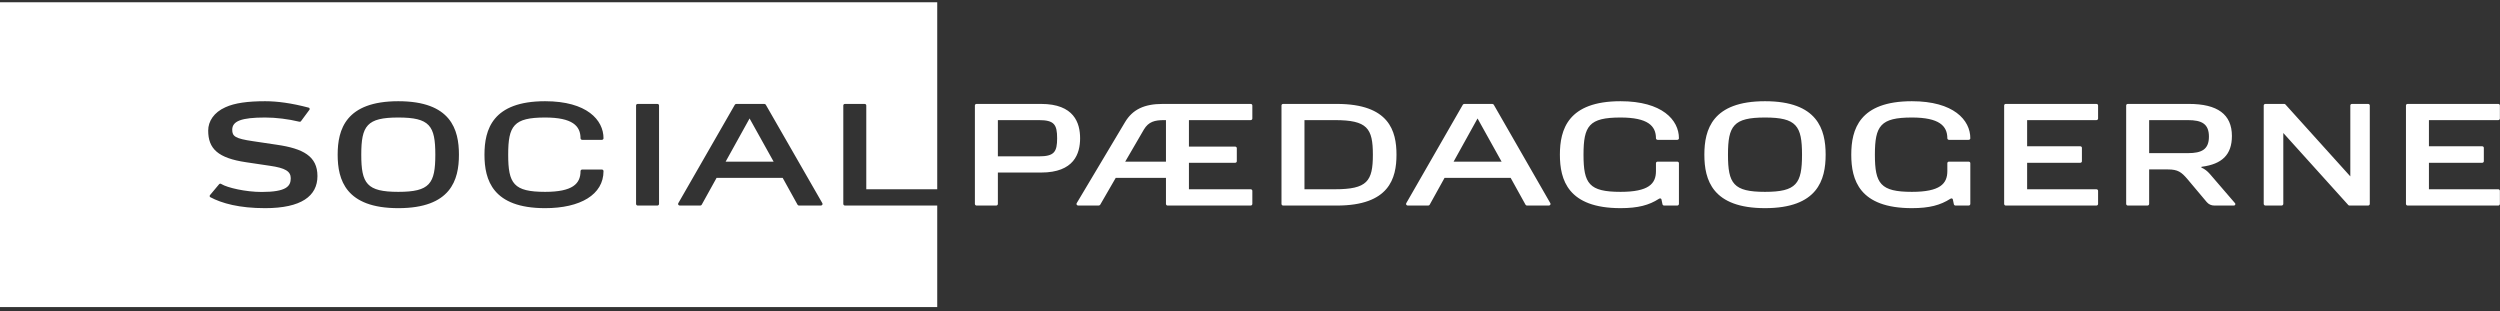
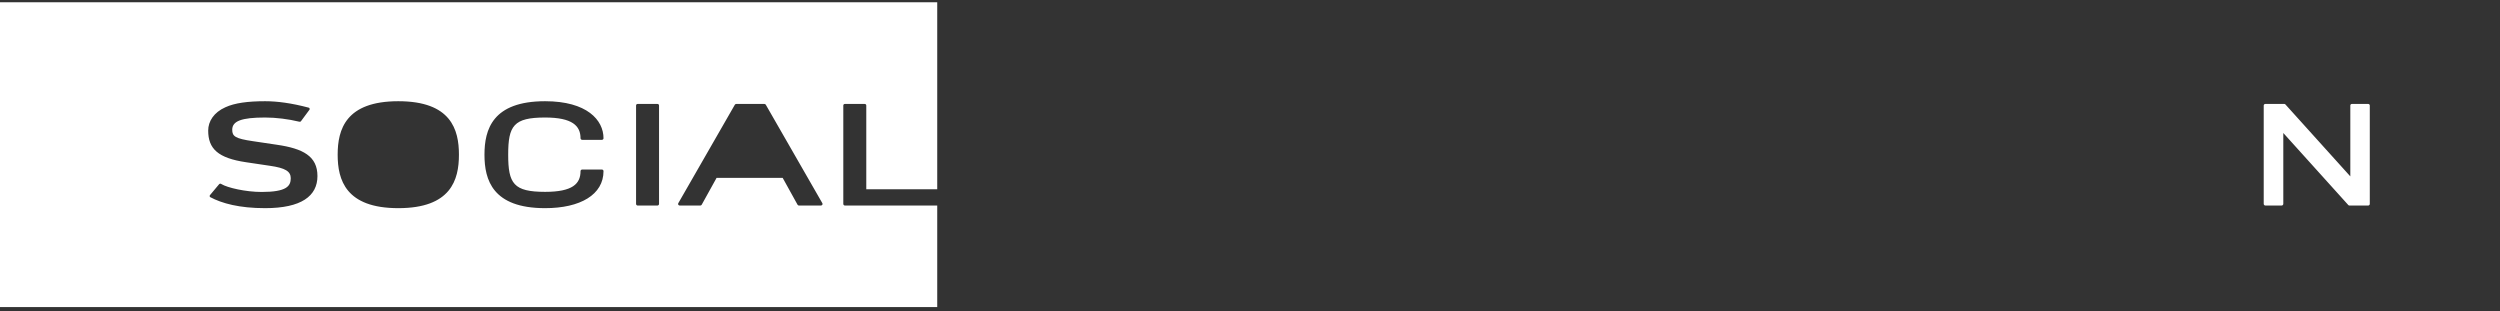
<svg xmlns="http://www.w3.org/2000/svg" width="297" height="37" viewBox="0 0 297 37" fill="none">
  <rect x="0" y="0" width="297" height="37" fill="#333333" stroke="none" />
-   <path fill-rule="evenodd" clip-rule="evenodd" d="M265.53 24.149L262.535 20.671C262.232 20.325 261.916 20.079 261.575 19.931C261.524 19.906 261.499 19.881 261.511 19.857C261.511 19.832 261.537 19.807 261.587 19.807C263.951 19.499 265.151 18.401 265.151 16.157C265.151 13.579 263.432 12.346 260.045 12.346H252.791C252.677 12.346 252.589 12.42 252.589 12.531V24.223C252.589 24.334 252.677 24.42 252.791 24.42H255.116C255.23 24.42 255.319 24.334 255.319 24.223V20.128H257.543C258.744 20.128 259.148 20.449 259.843 21.25L262.156 24.001C262.383 24.272 262.699 24.42 263.066 24.42H265.391C265.455 24.42 265.518 24.383 265.543 24.321C265.581 24.26 265.568 24.198 265.53 24.149ZM255.319 18.192V14.27H259.932C261.549 14.27 262.421 14.701 262.421 16.231C262.421 17.76 261.549 18.192 259.932 18.192H255.319ZM202.478 18.377C202.478 21.374 203.426 24.728 209.682 24.728C215.938 24.728 216.886 21.374 216.886 18.377C216.886 15.38 215.938 12.025 209.682 12.025C203.426 12.025 202.478 15.38 202.478 18.377ZM205.284 18.377C205.284 14.948 205.928 13.961 209.682 13.961C213.423 13.961 214.08 14.948 214.08 18.377C214.08 21.818 213.423 22.792 209.682 22.792C205.928 22.792 205.284 21.818 205.284 18.377ZM232.115 24.247C232.127 24.346 232.216 24.42 232.317 24.42H233.871C233.985 24.42 234.074 24.334 234.074 24.223V19.388C234.074 19.277 233.985 19.203 233.871 19.203H231.533C231.432 19.203 231.344 19.277 231.344 19.388V20.325C231.344 21.83 230.484 22.792 227.135 22.792C223.394 22.792 222.737 21.818 222.737 18.377C222.737 14.948 223.394 13.961 227.135 13.961C230.383 13.961 231.344 14.96 231.344 16.428C231.344 16.527 231.432 16.613 231.533 16.613H233.871C233.985 16.613 234.074 16.527 234.074 16.428C234.074 14.257 232.089 12.025 227.135 12.025C220.879 12.025 219.931 15.38 219.931 18.377C219.931 21.374 220.879 24.728 227.135 24.728C229.221 24.728 230.522 24.371 231.698 23.618C231.849 23.52 231.976 23.581 232.001 23.705L232.115 24.247ZM197.498 24.247C197.511 24.346 197.6 24.42 197.701 24.42H199.255C199.369 24.42 199.457 24.334 199.457 24.223V19.388C199.457 19.277 199.369 19.203 199.255 19.203H196.93C196.816 19.203 196.728 19.277 196.728 19.388V20.325C196.728 21.83 195.868 22.792 192.519 22.792C188.778 22.792 188.121 21.818 188.121 18.377C188.121 14.948 188.778 13.961 192.519 13.961C195.767 13.961 196.728 14.96 196.728 16.428C196.728 16.527 196.816 16.613 196.93 16.613H199.255C199.369 16.613 199.457 16.527 199.457 16.428C199.457 14.257 197.473 12.025 192.519 12.025C186.276 12.025 185.315 15.38 185.315 18.377C185.315 21.374 186.276 24.728 192.519 24.728C194.604 24.728 195.919 24.371 197.081 23.618C197.233 23.52 197.359 23.581 197.385 23.705L197.498 24.247ZM238.282 12.346C238.181 12.346 238.093 12.42 238.093 12.531V24.223C238.093 24.334 238.181 24.42 238.282 24.42H249.05C249.164 24.42 249.252 24.334 249.252 24.223V22.669C249.252 22.57 249.164 22.484 249.05 22.484H240.823V19.339H247.129C247.243 19.339 247.331 19.265 247.331 19.154V17.563C247.331 17.452 247.243 17.378 247.129 17.378H240.823V14.27H249.05C249.164 14.27 249.252 14.183 249.252 14.085V12.531C249.252 12.42 249.164 12.346 249.05 12.346H238.282ZM286.03 12.346C285.916 12.346 285.828 12.42 285.828 12.531V24.223C285.828 24.334 285.916 24.42 286.03 24.42H296.798C296.899 24.42 296.987 24.334 296.987 24.223V22.669C296.987 22.57 296.899 22.484 296.798 22.484H288.557V19.339H294.877C294.99 19.339 295.079 19.265 295.079 19.154V17.563C295.079 17.452 294.99 17.378 294.877 17.378H288.557V14.27H296.798C296.899 14.27 296.987 14.183 296.987 14.085V12.531C296.987 12.42 296.899 12.346 296.798 12.346H286.03ZM123.678 12.346H116.019C115.906 12.346 115.817 12.42 115.817 12.531V24.223C115.817 24.334 115.906 24.42 116.019 24.42H118.345C118.459 24.42 118.547 24.334 118.547 24.223V20.498H123.678C127.609 20.498 128.316 18.241 128.316 16.428C128.316 14.615 127.609 12.346 123.678 12.346ZM123.425 18.574H118.547V14.27H123.425C125.233 14.27 125.587 14.788 125.587 16.428C125.587 18.056 125.233 18.574 123.425 18.574ZM184.178 24.136L177.454 12.432C177.416 12.383 177.34 12.346 177.277 12.346H173.966C173.89 12.346 173.827 12.383 173.789 12.432L167.065 24.136C167.028 24.198 167.028 24.272 167.065 24.321C167.103 24.383 167.167 24.42 167.242 24.42H169.669C169.745 24.42 169.808 24.383 169.846 24.321L171.615 21.127H179.464L181.233 24.321C181.271 24.383 181.334 24.42 181.41 24.42H184.001C184.077 24.42 184.14 24.383 184.178 24.321C184.216 24.272 184.216 24.198 184.178 24.136ZM172.689 19.203L175.533 14.072L178.389 19.203H172.689ZM148.576 14.27C148.689 14.27 148.778 14.183 148.778 14.085V12.531C148.778 12.42 148.689 12.346 148.576 12.346H138.124C135.925 12.346 134.547 13.012 133.65 14.516L127.912 24.136C127.874 24.198 127.874 24.272 127.912 24.321C127.95 24.383 128.013 24.42 128.089 24.42H130.528C130.591 24.42 130.667 24.371 130.705 24.321L132.55 21.127H138.516V24.223C138.516 24.334 138.604 24.42 138.705 24.42H148.576C148.689 24.42 148.778 24.334 148.778 24.223V22.669C148.778 22.57 148.689 22.484 148.576 22.484H141.245V19.339H146.73C146.844 19.339 146.933 19.265 146.933 19.154V17.6C146.933 17.501 146.844 17.415 146.73 17.415H141.245V14.27H148.576ZM138.516 19.203H133.675L135.899 15.38C136.455 14.455 137.188 14.27 138.288 14.27H138.516V19.203ZM158.825 12.346H152.443C152.329 12.346 152.241 12.42 152.241 12.531V24.223C152.241 24.334 152.329 24.42 152.443 24.42H158.825C165.043 24.42 165.903 21.189 165.903 18.377C165.903 15.565 165.043 12.346 158.825 12.346ZM158.585 22.484H154.971V14.27H158.585C162.427 14.27 163.097 15.232 163.097 18.377C163.097 21.534 162.427 22.484 158.585 22.484ZM47.318 13.961C43.577 13.961 42.919 14.936 42.919 18.377C42.919 21.818 43.577 22.792 47.318 22.792C51.059 22.792 51.716 21.818 51.716 18.377C51.716 14.936 51.059 13.961 47.318 13.961ZM86.206 19.203H91.906L89.049 14.072L86.206 19.203Z" fill="white" />
  <path fill-rule="evenodd" clip-rule="evenodd" d="M111.343 22.484V0.271H0V36.482H111.343V24.42H100.386C100.272 24.42 100.184 24.334 100.184 24.223V12.531C100.184 12.42 100.272 12.346 100.386 12.346H102.711C102.825 12.346 102.914 12.42 102.914 12.531V22.484H111.343ZM31.495 24.729C28.424 24.729 26.363 24.161 24.973 23.421C24.923 23.396 24.91 23.347 24.91 23.298C24.897 23.248 24.923 23.199 24.961 23.162L26.035 21.88C26.073 21.843 26.123 21.818 26.187 21.818C26.237 21.818 26.275 21.855 26.326 21.88C27.021 22.299 29.169 22.805 31.09 22.805C34.035 22.805 34.541 22.114 34.541 21.177C34.541 20.35 33.883 19.956 32.076 19.697L29.258 19.277C25.883 18.784 24.733 17.662 24.733 15.515C24.733 14.405 25.416 13.345 26.781 12.741C27.88 12.235 29.435 12.025 31.495 12.025C32.923 12.025 34.629 12.247 36.676 12.79C36.739 12.802 36.778 12.864 36.79 12.925C36.803 12.987 36.777 13.037 36.727 13.086L35.741 14.418C35.691 14.467 35.615 14.479 35.539 14.455C34.262 14.146 32.796 13.961 31.495 13.961C28.689 13.961 27.589 14.381 27.589 15.417C27.589 16.194 27.943 16.465 30.054 16.773L32.872 17.193C36.019 17.649 37.713 18.562 37.713 20.918C37.713 23.285 35.804 24.729 31.495 24.729ZM47.318 24.729C41.075 24.729 40.114 21.374 40.114 18.377C40.114 15.38 41.075 12.025 47.318 12.025C53.574 12.025 54.522 15.38 54.522 18.377C54.522 21.374 53.574 24.729 47.318 24.729ZM64.759 22.792C68.032 22.792 68.967 21.83 68.967 20.326C68.967 20.227 69.056 20.14 69.169 20.14H71.507C71.609 20.14 71.697 20.227 71.697 20.326C71.697 23.125 68.942 24.729 64.759 24.729C58.515 24.729 57.555 21.374 57.555 18.377C57.555 15.38 58.515 12.025 64.759 12.025C69.725 12.025 71.697 14.258 71.697 16.428C71.697 16.527 71.609 16.613 71.507 16.613H69.169C69.056 16.613 68.967 16.527 68.967 16.428C68.967 14.96 68.007 13.961 64.759 13.961C61.018 13.961 60.373 14.936 60.373 18.377C60.373 21.818 61.018 22.792 64.759 22.792ZM78.294 24.223C78.294 24.334 78.206 24.42 78.092 24.42H75.767C75.653 24.42 75.564 24.334 75.564 24.223V12.531C75.564 12.42 75.653 12.346 75.767 12.346H78.092C78.206 12.346 78.294 12.42 78.294 12.531V24.223ZM97.694 24.322C97.656 24.383 97.593 24.42 97.517 24.42H94.926C94.85 24.42 94.787 24.383 94.749 24.322L92.98 21.127H85.132L83.362 24.322C83.324 24.383 83.261 24.42 83.185 24.42H80.759C80.683 24.42 80.62 24.383 80.582 24.322C80.544 24.272 80.544 24.198 80.582 24.137L87.305 12.432C87.343 12.383 87.406 12.346 87.482 12.346H90.793C90.869 12.346 90.933 12.383 90.971 12.432L97.694 24.137C97.732 24.198 97.732 24.272 97.694 24.322ZM271.256 15.799L278.978 24.358C279.016 24.395 279.054 24.42 279.117 24.42H281.329C281.442 24.42 281.531 24.334 281.531 24.223V12.531C281.531 12.42 281.442 12.346 281.329 12.346H279.42C279.306 12.346 279.218 12.42 279.218 12.531V20.954L271.496 12.395C271.458 12.358 271.407 12.346 271.357 12.346H269.133C269.031 12.346 268.93 12.42 268.93 12.531V24.223C268.93 24.334 269.031 24.42 269.133 24.42H271.054C271.155 24.42 271.256 24.334 271.256 24.223V15.799Z" fill="white" />
</svg>